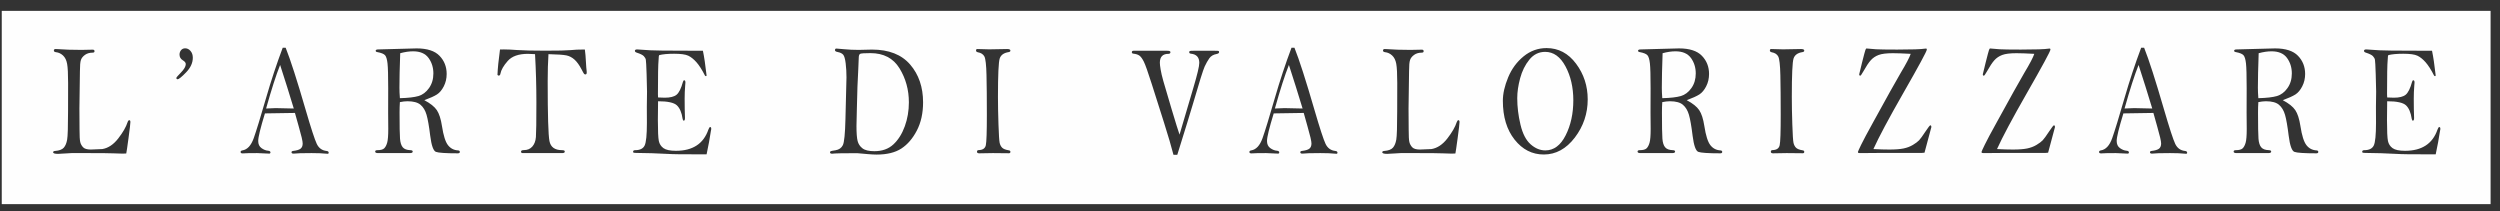
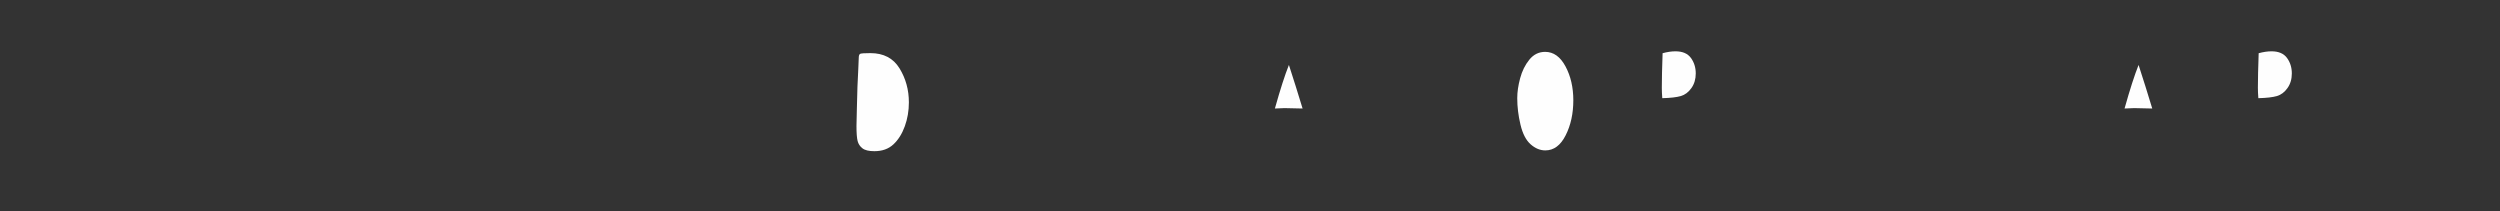
<svg xmlns="http://www.w3.org/2000/svg" width="225px" height="19px" viewBox="0 0 225 19" version="1.1">
  <rect x="0" y="0" width="225" height="19" fill="#333333" stroke="none" />
  <title>Group 4</title>
  <desc>Created with Sketch.</desc>
  <g id="Symbols" stroke="none" stroke-width="1" fill="none" fill-rule="evenodd">
    <g id="logo" transform="translate(-18, -20)" fill="#FEFEFE">
      <g id="Group-82" transform="translate(0, 0)">
        <g id="Group-4" transform="translate(18.158, 20.977)">
          <path d="M152.069,6.95 C152.33,6.581 152.46,6.143 152.46,5.636 C152.46,5.101 152.315,4.635 152.025,4.238 C151.735,3.84 151.27,3.641 150.631,3.641 C150.283,3.641 149.897,3.698 149.476,3.812 C149.429,5.113 149.406,6.15 149.406,6.921 C149.406,7.187 149.419,7.499 149.446,7.859 C150.19,7.84 150.747,7.776 151.119,7.667 C151.491,7.558 151.807,7.319 152.069,6.95" id="Fill-16" />
-           <path d="M38.454,6.95 C38.715,6.581 38.846,6.143 38.846,5.636 C38.846,5.101 38.701,4.635 38.41,4.238 C38.12,3.84 37.655,3.641 37.016,3.641 C36.668,3.641 36.283,3.698 35.861,3.812 C35.814,5.113 35.791,6.15 35.791,6.921 C35.791,7.187 35.804,7.499 35.832,7.859 C36.575,7.84 37.132,7.776 37.504,7.667 C37.876,7.558 38.192,7.319 38.454,6.95" id="Fill-18" />
          <path d="M78.18,3.804 C77.653,3.804 77.346,3.826 77.259,3.868 C77.172,3.911 77.129,4.036 77.129,4.245 C77.129,4.429 77.115,4.758 77.088,5.232 C77.049,5.923 77.024,6.462 77.012,6.85 L76.96,8.803 C76.937,9.717 76.925,10.24 76.925,10.372 C76.925,10.997 76.959,11.443 77.027,11.711 C77.095,11.978 77.24,12.198 77.462,12.371 C77.685,12.544 78.042,12.63 78.534,12.63 C79.239,12.63 79.81,12.427 80.247,12.019 C80.685,11.612 81.026,11.07 81.272,10.394 C81.518,9.717 81.641,8.997 81.641,8.235 C81.641,7.109 81.36,6.088 80.799,5.175 C80.238,4.261 79.365,3.804 78.18,3.804" id="Fill-20" />
          <path d="M192.314,4.869 C191.954,5.769 191.533,7.075 191.052,8.789 C191.451,8.765 191.738,8.753 191.912,8.753 L193.544,8.789 C193.401,8.297 193.2,7.643 192.941,6.829 C192.624,5.859 192.415,5.206 192.314,4.869" id="Fill-22" />
          <path d="M115.844,4.869 C115.483,5.769 115.063,7.075 114.582,8.789 C114.981,8.765 115.267,8.753 115.442,8.753 L117.074,8.789 C116.93,8.297 116.729,7.643 116.47,6.829 C116.153,5.859 115.945,5.206 115.844,4.869" id="Fill-24" />
          <path d="M138.906,3.691 C138.337,3.691 137.864,3.924 137.485,4.391 C137.106,4.857 136.829,5.415 136.655,6.064 C136.481,6.713 136.394,7.313 136.394,7.862 C136.394,8.634 136.49,9.427 136.684,10.239 C136.877,11.052 137.181,11.641 137.595,12.008 C138.008,12.376 138.451,12.559 138.923,12.559 C139.685,12.559 140.295,12.106 140.753,11.198 C141.212,10.291 141.441,9.241 141.441,8.047 C141.441,6.891 141.207,5.876 140.739,5.002 C140.271,4.128 139.66,3.691 138.906,3.691" id="Fill-26" />
-           <path d="M219.444,10.798 C219.421,10.888 219.365,11.224 219.276,11.807 C219.257,11.93 219.183,12.299 219.055,12.914 L216.622,12.907 C216.273,12.907 215.761,12.889 215.086,12.854 C214.41,12.818 213.812,12.799 213.291,12.797 C212.77,12.795 212.498,12.782 212.475,12.758 C212.452,12.734 212.44,12.708 212.44,12.68 C212.44,12.585 212.504,12.538 212.632,12.538 C213.062,12.538 213.344,12.398 213.48,12.119 C213.615,11.84 213.683,11.161 213.683,10.083 L213.677,8.629 L213.695,7.267 C213.695,6.992 213.682,6.473 213.657,5.709 C213.632,4.946 213.608,4.509 213.587,4.4 C213.566,4.292 213.506,4.184 213.407,4.078 C213.308,3.971 213.091,3.864 212.754,3.755 C212.653,3.722 212.603,3.67 212.603,3.598 C212.603,3.513 212.671,3.471 212.806,3.471 L213.991,3.549 C214.409,3.573 215.437,3.585 217.075,3.585 C218.151,3.585 218.701,3.587 218.724,3.592 C218.837,4.122 218.947,4.865 219.055,5.821 C219.037,5.859 219.016,5.878 218.993,5.878 C218.967,5.878 218.938,5.859 218.907,5.821 C218.64,5.295 218.384,4.896 218.14,4.621 C217.896,4.346 217.651,4.151 217.405,4.035 C217.159,3.919 216.736,3.861 216.135,3.861 C215.569,3.861 215.122,3.902 214.792,3.982 C214.761,4.029 214.746,4.116 214.746,4.244 C214.746,4.277 214.742,4.336 214.734,4.421 C214.696,4.799 214.676,5.825 214.676,7.497 C214.676,7.568 214.68,7.667 214.688,7.795 C214.982,7.809 215.184,7.816 215.292,7.816 C215.781,7.816 216.134,7.727 216.353,7.549 C216.572,7.37 216.763,6.987 216.926,6.397 C216.953,6.297 216.991,6.247 217.041,6.247 C217.114,6.247 217.15,6.316 217.15,6.453 L217.127,6.738 C217.096,7.113 217.081,7.499 217.081,7.897 C217.081,8.542 217.09,9.123 217.11,9.641 C217.11,9.802 217.074,9.882 217.003,9.882 C216.951,9.882 216.915,9.825 216.896,9.712 C216.815,9.154 216.644,8.751 216.384,8.505 C216.123,8.259 215.558,8.136 214.688,8.136 C214.676,8.481 214.671,9.04 214.671,9.811 C214.671,10.81 214.7,11.444 214.758,11.714 C214.816,11.984 214.955,12.198 215.176,12.357 C215.397,12.515 215.771,12.595 216.298,12.595 C217.805,12.595 218.777,11.96 219.215,10.692 C219.268,10.536 219.324,10.457 219.382,10.457 C219.443,10.457 219.473,10.509 219.473,10.613 C219.473,10.671 219.464,10.732 219.444,10.798 L219.444,10.798 Z M208.308,12.822 C207.225,12.822 206.567,12.778 206.337,12.69 C206.106,12.603 205.935,12.119 205.823,11.239 C205.718,10.382 205.609,9.756 205.495,9.36 C205.38,8.965 205.198,8.662 204.949,8.452 C204.699,8.241 204.309,8.136 203.778,8.136 C203.577,8.136 203.349,8.162 203.093,8.214 C203.074,8.511 203.064,8.821 203.064,9.142 C203.064,10.357 203.078,11.142 203.105,11.499 C203.132,11.856 203.214,12.116 203.351,12.279 C203.489,12.442 203.718,12.528 204.04,12.538 C204.179,12.542 204.249,12.584 204.249,12.662 C204.249,12.754 204.164,12.801 203.993,12.801 L201.119,12.801 C200.952,12.801 200.869,12.754 200.869,12.662 C200.869,12.579 200.935,12.538 201.066,12.538 C201.36,12.538 201.564,12.483 201.679,12.375 C201.793,12.266 201.883,12.097 201.949,11.867 C202.015,11.638 202.048,11.223 202.048,10.622 L202.036,9.175 L202.042,6.968 C202.042,5.843 202.022,5.098 201.981,4.734 C201.94,4.37 201.868,4.125 201.763,4 C201.659,3.874 201.416,3.776 201.037,3.705 C200.956,3.691 200.915,3.651 200.915,3.585 C200.915,3.509 200.996,3.471 201.159,3.471 L204.597,3.379 C205.546,3.379 206.234,3.601 206.662,4.046 C207.09,4.49 207.304,5.034 207.304,5.677 C207.304,6.084 207.218,6.455 207.045,6.791 C206.873,7.127 206.669,7.371 206.433,7.522 C206.196,7.673 205.817,7.846 205.294,8.04 C205.832,8.325 206.206,8.622 206.416,8.933 C206.626,9.244 206.781,9.724 206.881,10.372 C207.011,11.224 207.192,11.797 207.424,12.09 C207.655,12.384 207.958,12.54 208.332,12.559 C208.437,12.568 208.489,12.614 208.489,12.697 C208.489,12.78 208.428,12.822 208.308,12.822 L208.308,12.822 Z M196.586,12.864 L196.505,12.857 C196.148,12.819 195.695,12.801 195.146,12.801 C194.301,12.801 193.759,12.817 193.519,12.85 C193.399,12.85 193.34,12.808 193.34,12.722 C193.34,12.661 193.384,12.623 193.473,12.609 C193.802,12.571 194.029,12.502 194.156,12.403 C194.281,12.303 194.344,12.147 194.344,11.934 C194.344,11.731 194.226,11.222 193.991,10.408 L193.648,9.187 C193.447,9.187 192.547,9.201 190.948,9.229 C190.544,10.54 190.343,11.367 190.343,11.71 C190.343,12 190.442,12.215 190.642,12.356 C190.841,12.496 191.038,12.573 191.231,12.588 C191.375,12.601 191.446,12.655 191.446,12.746 C191.446,12.784 191.423,12.818 191.376,12.85 C190.757,12.817 190.383,12.801 190.256,12.801 C189.605,12.801 189.168,12.81 188.943,12.829 C188.819,12.829 188.757,12.786 188.757,12.701 C188.757,12.625 188.811,12.578 188.92,12.559 C189.365,12.488 189.706,12.119 189.942,11.452 C190.178,10.784 190.546,9.584 191.046,7.852 C191.504,6.275 192.003,4.766 192.546,3.322 L192.815,3.322 C193.247,4.406 193.843,6.259 194.604,8.881 C195.095,10.562 195.431,11.592 195.613,11.973 C195.796,12.354 196.089,12.566 196.493,12.609 C196.621,12.623 196.685,12.675 196.685,12.765 C196.685,12.831 196.652,12.864 196.586,12.864 L196.586,12.864 Z M184.172,12.765 L183.928,12.786 C180.397,12.786 178.581,12.791 178.481,12.801 C178.338,12.801 178.251,12.795 178.222,12.784 C178.193,12.773 178.179,12.743 178.179,12.694 C178.19,12.642 178.287,12.428 178.469,12.052 C178.651,11.675 179.017,10.99 179.567,9.996 L181.076,7.262 C181.537,6.434 181.853,5.878 182.023,5.594 C182.526,4.756 182.828,4.181 182.929,3.869 C182.244,3.831 181.71,3.811 181.326,3.811 C180.746,3.811 180.316,3.865 180.037,3.972 C179.758,4.078 179.525,4.235 179.337,4.444 C179.149,4.652 178.92,4.997 178.649,5.48 C178.518,5.717 178.43,5.835 178.388,5.835 C178.326,5.835 178.295,5.793 178.295,5.707 C178.295,5.684 178.379,5.337 178.548,4.667 C178.716,3.997 178.818,3.616 178.852,3.524 C178.887,3.432 178.92,3.386 178.951,3.386 L179.816,3.457 C180.126,3.475 180.758,3.485 181.71,3.485 C183.03,3.485 183.868,3.457 184.225,3.4 C184.263,3.395 184.292,3.393 184.312,3.393 C184.358,3.393 184.382,3.424 184.382,3.485 C184.382,3.627 183.668,4.944 182.241,7.437 C180.945,9.702 180.056,11.37 179.573,12.439 C180.13,12.467 180.606,12.481 181,12.481 C181.545,12.481 181.973,12.449 182.285,12.385 C182.596,12.321 182.877,12.215 183.126,12.066 C183.375,11.916 183.561,11.778 183.683,11.65 C183.805,11.522 183.999,11.255 184.266,10.848 C184.509,10.483 184.653,10.301 184.695,10.301 C184.757,10.301 184.788,10.356 184.788,10.465 L184.172,12.765 Z M173.048,12.765 L172.804,12.786 C169.273,12.786 167.457,12.791 167.357,12.801 C167.213,12.801 167.127,12.795 167.098,12.784 C167.069,12.773 167.055,12.743 167.055,12.694 C167.066,12.642 167.163,12.428 167.345,12.052 C167.527,11.675 167.892,10.99 168.442,9.996 L169.952,7.262 C170.413,6.434 170.729,5.878 170.899,5.594 C171.402,4.756 171.704,4.181 171.805,3.869 C171.12,3.831 170.585,3.811 170.202,3.811 C169.621,3.811 169.192,3.865 168.913,3.972 C168.634,4.078 168.401,4.235 168.213,4.444 C168.025,4.652 167.796,4.997 167.525,5.48 C167.393,5.717 167.306,5.835 167.264,5.835 C167.201,5.835 167.171,5.793 167.171,5.707 C167.171,5.684 167.255,5.337 167.423,4.667 C167.592,3.997 167.693,3.616 167.728,3.524 C167.763,3.432 167.796,3.386 167.827,3.386 L168.692,3.457 C169.002,3.475 169.633,3.485 170.585,3.485 C171.906,3.485 172.744,3.457 173.1,3.4 C173.139,3.395 173.168,3.393 173.187,3.393 C173.234,3.393 173.257,3.424 173.257,3.485 C173.257,3.627 172.544,4.944 171.117,7.437 C169.821,9.702 168.932,11.37 168.449,12.439 C169.006,12.467 169.481,12.481 169.876,12.481 C170.421,12.481 170.849,12.449 171.161,12.385 C171.472,12.321 171.752,12.215 172.002,12.066 C172.251,11.916 172.437,11.778 172.559,11.65 C172.68,11.522 172.875,11.255 173.142,10.848 C173.385,10.483 173.528,10.301 173.571,10.301 C173.633,10.301 173.664,10.356 173.664,10.465 L173.048,12.765 Z M161.151,10.223 C161.182,11.141 161.217,11.691 161.256,11.871 C161.295,12.05 161.368,12.197 161.477,12.31 C161.585,12.424 161.786,12.505 162.081,12.552 C162.177,12.566 162.226,12.611 162.226,12.687 C162.226,12.772 162.181,12.815 162.092,12.815 L160.649,12.801 L159.421,12.822 C159.285,12.822 159.217,12.775 159.217,12.68 C159.217,12.58 159.271,12.531 159.38,12.531 C159.74,12.521 159.951,12.375 160.013,12.09 C160.075,11.807 160.106,10.9 160.106,9.371 C160.106,7.894 160.095,6.699 160.074,5.786 C160.053,4.872 159.99,4.313 159.885,4.11 C159.781,3.906 159.583,3.778 159.293,3.726 C159.185,3.703 159.13,3.648 159.13,3.563 C159.13,3.478 159.171,3.435 159.253,3.435 L160.311,3.464 L161.935,3.435 C162.129,3.435 162.226,3.483 162.226,3.577 C162.226,3.648 162.174,3.693 162.069,3.712 C161.639,3.778 161.371,3.968 161.264,4.28 C161.158,4.593 161.105,5.748 161.105,7.745 C161.105,8.479 161.12,9.305 161.151,10.223 L161.151,10.223 Z M154.662,12.822 C153.578,12.822 152.92,12.778 152.69,12.69 C152.46,12.603 152.288,12.119 152.176,11.239 C152.072,10.382 151.962,9.756 151.848,9.36 C151.734,8.965 151.552,8.662 151.302,8.452 C151.052,8.241 150.662,8.136 150.132,8.136 C149.93,8.136 149.702,8.162 149.446,8.214 C149.427,8.511 149.417,8.821 149.417,9.142 C149.417,10.357 149.431,11.142 149.458,11.499 C149.485,11.856 149.567,12.116 149.705,12.279 C149.842,12.442 150.072,12.528 150.393,12.538 C150.532,12.542 150.602,12.584 150.602,12.662 C150.602,12.754 150.517,12.801 150.347,12.801 L147.472,12.801 C147.305,12.801 147.222,12.754 147.222,12.662 C147.222,12.579 147.288,12.538 147.419,12.538 C147.714,12.538 147.918,12.483 148.032,12.375 C148.146,12.266 148.236,12.097 148.302,11.867 C148.368,11.638 148.401,11.223 148.401,10.622 L148.389,9.175 L148.395,6.968 C148.395,5.843 148.375,5.098 148.334,4.734 C148.293,4.37 148.221,4.125 148.116,4 C148.012,3.874 147.77,3.776 147.39,3.705 C147.309,3.691 147.268,3.651 147.268,3.585 C147.268,3.509 147.35,3.471 147.512,3.471 L150.951,3.379 C151.899,3.379 152.587,3.601 153.015,4.046 C153.443,4.49 153.657,5.034 153.657,5.677 C153.657,6.084 153.571,6.455 153.399,6.791 C153.226,7.127 153.022,7.371 152.786,7.522 C152.55,7.673 152.17,7.846 151.648,8.04 C152.185,8.325 152.559,8.622 152.769,8.933 C152.98,9.244 153.135,9.724 153.234,10.372 C153.365,11.224 153.546,11.797 153.777,12.09 C154.008,12.384 154.311,12.54 154.686,12.559 C154.79,12.568 154.842,12.614 154.842,12.697 C154.842,12.78 154.782,12.822 154.662,12.822 L154.662,12.822 Z M141.575,11.405 C140.8,12.421 139.869,12.928 138.781,12.928 C137.739,12.928 136.865,12.483 136.159,11.593 C135.452,10.704 135.099,9.537 135.099,8.093 C135.099,7.454 135.258,6.752 135.575,5.988 C135.892,5.223 136.356,4.593 136.966,4.095 C137.576,3.598 138.264,3.35 139.03,3.35 C140.103,3.35 140.989,3.819 141.688,4.756 C142.387,5.693 142.736,6.763 142.736,7.965 C142.736,9.243 142.349,10.39 141.575,11.405 L141.575,11.405 Z M131.033,11.434 C130.923,12.25 130.854,12.718 130.828,12.836 C130.638,12.845 130.529,12.85 130.502,12.85 C130.359,12.85 130.099,12.842 129.723,12.825 C129.347,12.809 128.566,12.801 127.381,12.801 L125.904,12.801 C125.85,12.801 125.652,12.812 125.311,12.836 C124.97,12.86 124.763,12.871 124.689,12.871 C124.395,12.871 124.247,12.824 124.247,12.729 C124.247,12.654 124.306,12.614 124.422,12.609 C124.797,12.58 125.058,12.482 125.206,12.314 C125.353,12.146 125.453,11.904 125.508,11.589 C125.562,11.274 125.589,10.423 125.589,9.034 L125.595,6.491 C125.595,5.666 125.565,5.091 125.505,4.764 C125.445,4.437 125.321,4.187 125.133,4.014 C124.945,3.841 124.733,3.743 124.497,3.719 C124.373,3.705 124.311,3.654 124.311,3.566 C124.311,3.479 124.367,3.435 124.48,3.435 C124.507,3.435 124.557,3.438 124.631,3.442 C125.246,3.49 125.967,3.513 126.791,3.513 L127.813,3.492 C127.918,3.492 127.97,3.54 127.97,3.634 C127.97,3.719 127.914,3.762 127.802,3.762 C127.527,3.762 127.297,3.828 127.114,3.961 C126.93,4.093 126.808,4.246 126.748,4.419 C126.687,4.592 126.658,4.929 126.658,5.431 L126.611,8.789 L126.623,10.663 C126.623,11.246 126.643,11.624 126.684,11.799 C126.725,11.975 126.809,12.132 126.937,12.271 C127.064,12.411 127.297,12.481 127.634,12.481 C127.661,12.481 128.008,12.467 128.674,12.439 C129.205,12.349 129.681,12.031 130.103,11.487 C130.525,10.942 130.806,10.455 130.946,10.024 C130.988,9.901 131.04,9.84 131.101,9.84 C131.167,9.84 131.199,9.897 131.199,10.01 C131.199,10.143 131.144,10.617 131.033,11.434 L131.033,11.434 Z M120.116,12.864 L120.034,12.857 C119.678,12.819 119.225,12.801 118.675,12.801 C117.831,12.801 117.289,12.817 117.049,12.85 C116.929,12.85 116.869,12.808 116.869,12.722 C116.869,12.661 116.914,12.623 117.003,12.609 C117.332,12.571 117.559,12.502 117.685,12.403 C117.811,12.303 117.874,12.147 117.874,11.934 C117.874,11.731 117.756,11.222 117.52,10.408 L117.178,9.187 C116.977,9.187 116.076,9.201 114.477,9.229 C114.074,10.54 113.872,11.367 113.872,11.71 C113.872,12 113.972,12.215 114.171,12.356 C114.371,12.496 114.567,12.573 114.761,12.588 C114.904,12.601 114.976,12.655 114.976,12.746 C114.976,12.784 114.953,12.818 114.906,12.85 C114.286,12.817 113.913,12.801 113.785,12.801 C113.135,12.801 112.697,12.81 112.473,12.829 C112.349,12.829 112.287,12.786 112.287,12.701 C112.287,12.625 112.341,12.578 112.449,12.559 C112.894,12.488 113.235,12.119 113.472,11.452 C113.708,10.784 114.076,9.584 114.576,7.852 C115.033,6.275 115.533,4.766 116.076,3.322 L116.344,3.322 C116.777,4.406 117.373,6.259 118.134,8.881 C118.624,10.562 118.961,11.592 119.143,11.973 C119.325,12.354 119.619,12.566 120.022,12.609 C120.15,12.623 120.214,12.675 120.214,12.765 C120.214,12.831 120.181,12.864 120.116,12.864 L120.116,12.864 Z M109.334,3.883 C109.044,3.935 108.826,4.064 108.681,4.27 C108.536,4.475 108.396,4.722 108.263,5.008 C108.129,5.294 107.772,6.434 107.191,8.427 C106.986,9.127 106.521,10.638 105.797,12.957 L105.455,12.957 C105.273,12.242 104.986,11.267 104.595,10.031 L103.497,6.574 C103.157,5.504 102.919,4.836 102.786,4.571 C102.652,4.306 102.522,4.126 102.394,4.032 C102.266,3.937 102.086,3.878 101.854,3.854 C101.757,3.845 101.708,3.802 101.708,3.726 C101.708,3.637 101.757,3.592 101.854,3.592 L104.897,3.592 C105.087,3.592 105.181,3.632 105.181,3.712 C105.181,3.816 105.12,3.869 104.996,3.869 C104.485,3.869 104.229,4.136 104.229,4.671 C104.229,4.799 104.252,5.002 104.299,5.281 C104.345,5.561 104.425,5.904 104.54,6.311 C104.654,6.718 104.9,7.552 105.277,8.814 C105.655,10.075 105.896,10.85 106,11.139 L107.243,6.929 C107.599,5.736 107.778,4.986 107.778,4.678 C107.778,4.181 107.526,3.906 107.023,3.854 C106.922,3.845 106.872,3.8 106.872,3.719 C106.872,3.667 106.89,3.633 106.927,3.616 C106.963,3.6 107.071,3.592 107.249,3.592 L109.189,3.592 C109.363,3.592 109.469,3.597 109.505,3.609 C109.542,3.621 109.561,3.655 109.561,3.712 C109.561,3.797 109.485,3.854 109.334,3.883 L109.334,3.883 Z M89.705,10.223 C89.736,11.141 89.771,11.691 89.809,11.871 C89.848,12.05 89.922,12.197 90.03,12.31 C90.139,12.424 90.34,12.505 90.634,12.552 C90.731,12.566 90.779,12.611 90.779,12.687 C90.779,12.772 90.735,12.815 90.645,12.815 L89.202,12.801 L87.975,12.822 C87.839,12.822 87.771,12.775 87.771,12.68 C87.771,12.58 87.825,12.531 87.933,12.531 C88.293,12.521 88.505,12.375 88.567,12.09 C88.628,11.807 88.659,10.9 88.659,9.371 C88.659,7.894 88.649,6.699 88.627,5.786 C88.606,4.872 88.543,4.313 88.439,4.11 C88.334,3.906 88.137,3.778 87.846,3.726 C87.738,3.703 87.684,3.648 87.684,3.563 C87.684,3.478 87.725,3.435 87.806,3.435 L88.865,3.464 L90.488,3.435 C90.682,3.435 90.779,3.483 90.779,3.577 C90.779,3.648 90.727,3.693 90.623,3.712 C90.193,3.778 89.925,3.968 89.818,4.28 C89.712,4.593 89.658,5.748 89.658,7.745 C89.658,8.479 89.674,9.305 89.705,10.223 L89.705,10.223 Z M82.361,10.766 C81.99,11.483 81.525,12.024 80.968,12.389 C80.41,12.753 79.667,12.935 78.737,12.935 C78.528,12.935 78.263,12.921 77.942,12.893 C77.369,12.836 77.047,12.808 76.978,12.808 C75.708,12.808 74.96,12.824 74.736,12.857 C74.608,12.857 74.544,12.818 74.544,12.738 C74.544,12.683 74.567,12.646 74.614,12.628 C74.66,12.609 74.804,12.582 75.044,12.545 C75.353,12.493 75.571,12.341 75.697,12.09 C75.823,11.839 75.901,11.058 75.932,9.745 L76.025,5.986 C76.025,5.55 76.001,5.13 75.953,4.725 C75.904,4.32 75.829,4.059 75.726,3.943 C75.623,3.827 75.46,3.748 75.235,3.705 C75.073,3.677 74.991,3.622 74.991,3.542 C74.991,3.442 75.032,3.393 75.113,3.393 C75.191,3.393 75.428,3.413 75.825,3.453 C76.222,3.493 76.656,3.513 77.129,3.513 L78.325,3.485 C79.839,3.485 80.983,3.935 81.758,4.834 C82.532,5.733 82.919,6.867 82.919,8.235 C82.919,9.205 82.733,10.049 82.361,10.766 L82.361,10.766 Z M63.824,10.798 C63.801,10.888 63.745,11.224 63.656,11.807 C63.636,11.93 63.563,12.299 63.435,12.914 L61.001,12.907 C60.653,12.907 60.141,12.889 59.465,12.854 C58.79,12.818 58.191,12.799 57.671,12.797 C57.15,12.795 56.878,12.782 56.855,12.758 C56.831,12.734 56.82,12.708 56.82,12.68 C56.82,12.585 56.884,12.538 57.011,12.538 C57.441,12.538 57.724,12.398 57.859,12.119 C57.995,11.84 58.063,11.161 58.063,10.083 L58.057,8.629 L58.074,7.267 C58.074,6.992 58.062,6.473 58.037,5.709 C58.011,4.946 57.988,4.509 57.967,4.4 C57.946,4.292 57.886,4.184 57.787,4.078 C57.688,3.971 57.47,3.864 57.133,3.755 C57.033,3.722 56.982,3.67 56.982,3.598 C56.982,3.513 57.05,3.471 57.186,3.471 L58.371,3.549 C58.789,3.573 59.817,3.585 61.455,3.585 C62.531,3.585 63.081,3.587 63.104,3.592 C63.216,4.122 63.326,4.865 63.435,5.821 C63.416,5.859 63.395,5.878 63.373,5.878 C63.346,5.878 63.318,5.859 63.287,5.821 C63.02,5.295 62.764,4.896 62.52,4.621 C62.275,4.346 62.03,4.151 61.784,4.035 C61.538,3.919 61.115,3.861 60.515,3.861 C59.949,3.861 59.501,3.902 59.172,3.982 C59.141,4.029 59.125,4.116 59.125,4.244 C59.125,4.277 59.122,4.336 59.114,4.421 C59.075,4.799 59.056,5.825 59.056,7.497 C59.056,7.568 59.06,7.667 59.067,7.795 C59.362,7.809 59.563,7.816 59.672,7.816 C60.16,7.816 60.514,7.727 60.733,7.549 C60.952,7.37 61.142,6.987 61.305,6.397 C61.332,6.297 61.371,6.247 61.421,6.247 C61.493,6.247 61.53,6.316 61.53,6.453 L61.507,6.738 C61.476,7.113 61.46,7.499 61.46,7.897 C61.46,8.542 61.47,9.123 61.489,9.641 C61.489,9.802 61.454,9.882 61.383,9.882 C61.33,9.882 61.295,9.825 61.276,9.712 C61.195,9.154 61.024,8.751 60.763,8.505 C60.503,8.259 59.938,8.136 59.068,8.136 C59.056,8.481 59.05,9.04 59.05,9.811 C59.05,10.81 59.079,11.444 59.137,11.714 C59.195,11.984 59.335,12.198 59.556,12.357 C59.776,12.515 60.15,12.595 60.677,12.595 C62.184,12.595 63.157,11.96 63.595,10.692 C63.648,10.536 63.704,10.457 63.761,10.457 C63.822,10.457 63.853,10.509 63.853,10.613 C63.853,10.671 63.843,10.732 63.824,10.798 L63.824,10.798 Z M52.526,5.722 C52.476,5.722 52.435,5.702 52.402,5.661 C52.369,5.621 52.295,5.487 52.179,5.26 C51.977,4.876 51.768,4.587 51.551,4.39 C51.334,4.194 51.092,4.067 50.825,4.01 C50.558,3.954 50.017,3.916 49.204,3.897 C49.157,4.611 49.134,5.428 49.134,6.346 C49.134,9.385 49.187,11.177 49.293,11.721 C49.4,12.266 49.78,12.538 50.435,12.538 C50.593,12.538 50.673,12.578 50.673,12.658 C50.673,12.753 50.597,12.801 50.446,12.801 L46.875,12.801 C46.782,12.801 46.735,12.756 46.735,12.665 C46.735,12.576 46.826,12.531 47.008,12.531 C47.314,12.531 47.561,12.425 47.749,12.215 C47.936,12.004 48.045,11.719 48.074,11.359 C48.103,11 48.117,9.96 48.117,8.242 C48.117,6.775 48.077,5.326 47.995,3.897 C47.693,3.878 47.48,3.869 47.356,3.869 C46.519,3.869 45.913,4.082 45.537,4.51 C45.161,4.937 44.943,5.318 44.881,5.65 C44.861,5.769 44.809,5.828 44.725,5.828 C44.686,5.828 44.65,5.805 44.615,5.76 C44.635,5.196 44.71,4.435 44.842,3.478 C45.028,3.473 45.146,3.471 45.196,3.471 C45.498,3.471 45.903,3.49 46.41,3.527 C46.956,3.565 47.792,3.585 48.919,3.585 C50.073,3.585 50.824,3.568 51.172,3.535 C51.49,3.497 51.925,3.478 52.479,3.478 C52.525,3.819 52.557,4.174 52.572,4.543 C52.595,4.964 52.618,5.26 52.642,5.431 C52.645,5.468 52.647,5.508 52.647,5.551 C52.647,5.665 52.607,5.722 52.526,5.722 L52.526,5.722 Z M41.047,12.822 C39.963,12.822 39.306,12.778 39.075,12.69 C38.845,12.603 38.674,12.119 38.561,11.239 C38.457,10.382 38.347,9.756 38.233,9.36 C38.119,8.965 37.937,8.662 37.687,8.452 C37.437,8.241 37.047,8.136 36.517,8.136 C36.315,8.136 36.087,8.162 35.832,8.214 C35.812,8.511 35.803,8.821 35.803,9.142 C35.803,10.357 35.816,11.142 35.843,11.499 C35.87,11.856 35.953,12.116 36.09,12.279 C36.227,12.442 36.457,12.528 36.778,12.538 C36.918,12.542 36.987,12.584 36.987,12.662 C36.987,12.754 36.902,12.801 36.732,12.801 L33.857,12.801 C33.69,12.801 33.607,12.754 33.607,12.662 C33.607,12.579 33.673,12.538 33.805,12.538 C34.099,12.538 34.303,12.483 34.417,12.375 C34.531,12.266 34.622,12.097 34.687,11.867 C34.753,11.638 34.786,11.223 34.786,10.622 L34.775,9.175 L34.78,6.968 C34.78,5.843 34.76,5.098 34.719,4.734 C34.679,4.37 34.606,4.125 34.502,4 C34.397,3.874 34.155,3.776 33.775,3.705 C33.694,3.691 33.654,3.651 33.654,3.585 C33.654,3.509 33.735,3.471 33.898,3.471 L37.336,3.379 C38.284,3.379 38.973,3.601 39.4,4.046 C39.828,4.49 40.042,5.034 40.042,5.677 C40.042,6.084 39.956,6.455 39.784,6.791 C39.611,7.127 39.407,7.371 39.171,7.522 C38.935,7.673 38.555,7.846 38.033,8.04 C38.57,8.325 38.944,8.622 39.155,8.933 C39.365,9.244 39.52,9.724 39.62,10.372 C39.75,11.224 39.931,11.797 40.162,12.09 C40.394,12.384 40.696,12.54 41.071,12.559 C41.175,12.568 41.227,12.614 41.227,12.697 C41.227,12.78 41.167,12.822 41.047,12.822 L41.047,12.822 Z M29.325,12.864 L29.243,12.857 C28.887,12.819 28.434,12.801 27.884,12.801 C27.04,12.801 26.498,12.817 26.258,12.85 C26.138,12.85 26.078,12.808 26.078,12.722 C26.078,12.661 26.122,12.623 26.211,12.609 C26.541,12.571 26.768,12.502 26.894,12.403 C27.02,12.303 27.083,12.147 27.083,11.934 C27.083,11.731 26.965,11.222 26.729,10.408 L26.387,9.187 C26.185,9.187 25.285,9.201 23.686,9.229 C23.283,10.54 23.081,11.367 23.081,11.71 C23.081,12 23.181,12.215 23.38,12.356 C23.579,12.496 23.776,12.573 23.97,12.588 C24.113,12.601 24.185,12.655 24.185,12.746 C24.185,12.784 24.161,12.818 24.115,12.85 C23.495,12.817 23.122,12.801 22.994,12.801 C22.343,12.801 21.906,12.81 21.681,12.829 C21.558,12.829 21.495,12.786 21.495,12.701 C21.495,12.625 21.55,12.578 21.658,12.559 C22.103,12.488 22.444,12.119 22.68,11.452 C22.916,10.784 23.285,9.584 23.785,7.852 C24.242,6.275 24.742,4.766 25.285,3.322 L25.553,3.322 C25.985,4.406 26.582,6.259 27.343,8.881 C27.833,10.562 28.169,11.592 28.352,11.973 C28.534,12.354 28.827,12.566 29.231,12.609 C29.359,12.623 29.423,12.675 29.423,12.765 C29.423,12.831 29.39,12.864 29.325,12.864 L29.325,12.864 Z M16.594,5.533 C16.194,5.948 15.937,6.155 15.825,6.155 C15.751,6.155 15.714,6.115 15.714,6.034 C15.714,5.992 15.848,5.835 16.115,5.565 C16.413,5.262 16.562,5.005 16.562,4.791 C16.562,4.668 16.471,4.552 16.289,4.444 C16.096,4.325 15.999,4.155 15.999,3.932 C15.999,3.781 16.045,3.65 16.138,3.538 C16.231,3.427 16.355,3.371 16.51,3.371 C16.692,3.371 16.852,3.451 16.989,3.609 C17.127,3.768 17.195,3.97 17.195,4.216 C17.195,4.68 16.995,5.119 16.594,5.533 L16.594,5.533 Z M11.411,11.434 C11.301,12.25 11.232,12.718 11.205,12.836 C11.015,12.845 10.907,12.85 10.88,12.85 C10.736,12.85 10.477,12.842 10.101,12.825 C9.725,12.809 8.944,12.801 7.758,12.801 L6.282,12.801 C6.227,12.801 6.03,12.812 5.689,12.836 C5.348,12.86 5.14,12.871 5.067,12.871 C4.772,12.871 4.625,12.824 4.625,12.729 C4.625,12.654 4.683,12.614 4.799,12.609 C5.175,12.58 5.436,12.482 5.583,12.314 C5.73,12.146 5.831,11.904 5.885,11.589 C5.94,11.274 5.967,10.423 5.967,9.034 L5.972,6.491 C5.972,5.666 5.942,5.091 5.882,4.764 C5.822,4.437 5.698,4.187 5.511,4.014 C5.323,3.841 5.111,3.743 4.875,3.719 C4.751,3.705 4.689,3.654 4.689,3.566 C4.689,3.479 4.745,3.435 4.857,3.435 C4.884,3.435 4.935,3.438 5.008,3.442 C5.624,3.49 6.344,3.513 7.169,3.513 L8.191,3.492 C8.295,3.492 8.348,3.54 8.348,3.634 C8.348,3.719 8.292,3.762 8.179,3.762 C7.904,3.762 7.675,3.828 7.491,3.961 C7.307,4.093 7.185,4.246 7.125,4.419 C7.065,4.592 7.035,4.929 7.035,5.431 L6.989,8.789 L7,10.663 C7,11.246 7.021,11.624 7.061,11.799 C7.102,11.975 7.186,12.132 7.314,12.271 C7.442,12.411 7.674,12.481 8.011,12.481 C8.039,12.481 8.385,12.467 9.051,12.439 C9.582,12.349 10.058,12.031 10.481,11.487 C10.903,10.942 11.184,10.455 11.323,10.024 C11.365,9.901 11.417,9.84 11.479,9.84 C11.544,9.84 11.577,9.897 11.577,10.01 C11.577,10.143 11.522,10.617 11.411,11.434 L11.411,11.434 Z M0,17.395 L223.995,17.395 L223.995,0 L0,0 L0,17.395 Z" id="Fill-28" />
          <path d="M205.715,6.95 C205.977,6.581 206.107,6.143 206.107,5.636 C206.107,5.101 205.962,4.635 205.672,4.238 C205.381,3.84 204.917,3.641 204.278,3.641 C203.929,3.641 203.544,3.698 203.122,3.812 C203.076,5.113 203.052,6.15 203.052,6.921 C203.052,7.187 203.066,7.499 203.093,7.859 C203.836,7.84 204.394,7.776 204.766,7.667 C205.137,7.558 205.454,7.319 205.715,6.95" id="Fill-30" />
-           <path d="M25.053,4.869 C24.692,5.769 24.272,7.075 23.791,8.789 C24.19,8.765 24.476,8.753 24.65,8.753 L26.282,8.789 C26.139,8.297 25.938,7.643 25.679,6.829 C25.362,5.859 25.153,5.206 25.053,4.869" id="Fill-32" />
        </g>
      </g>
    </g>
  </g>
</svg>